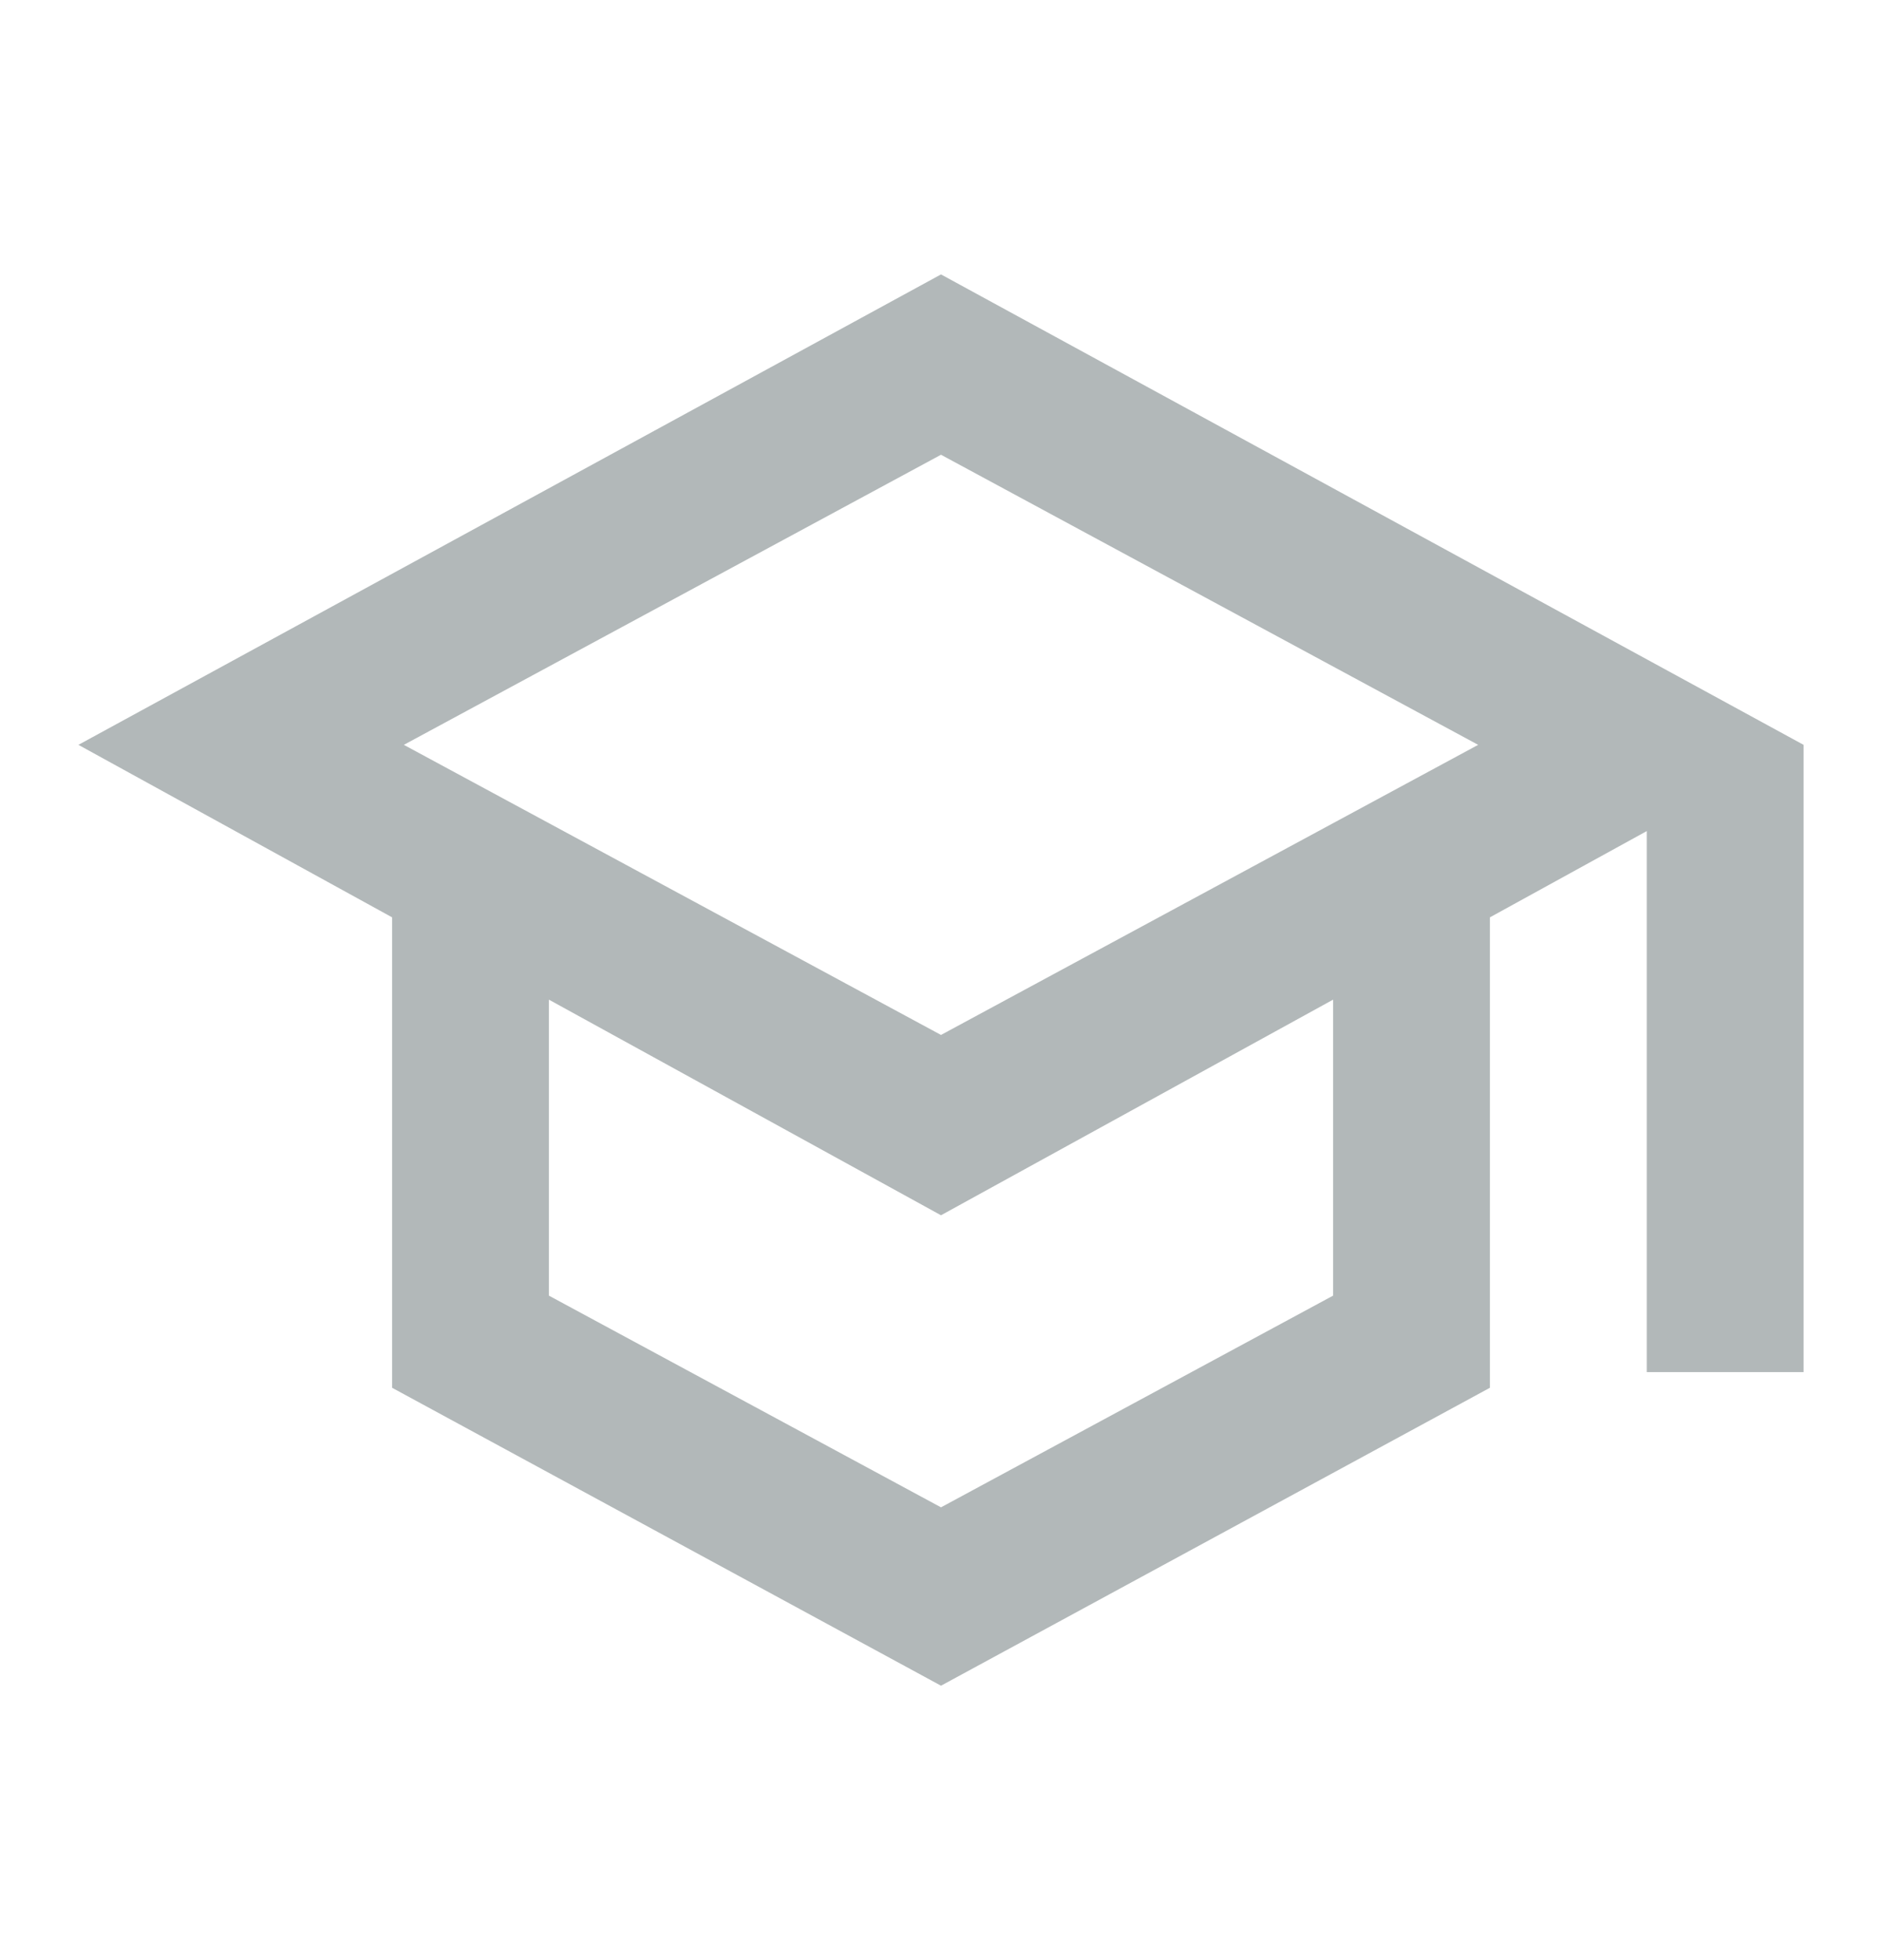
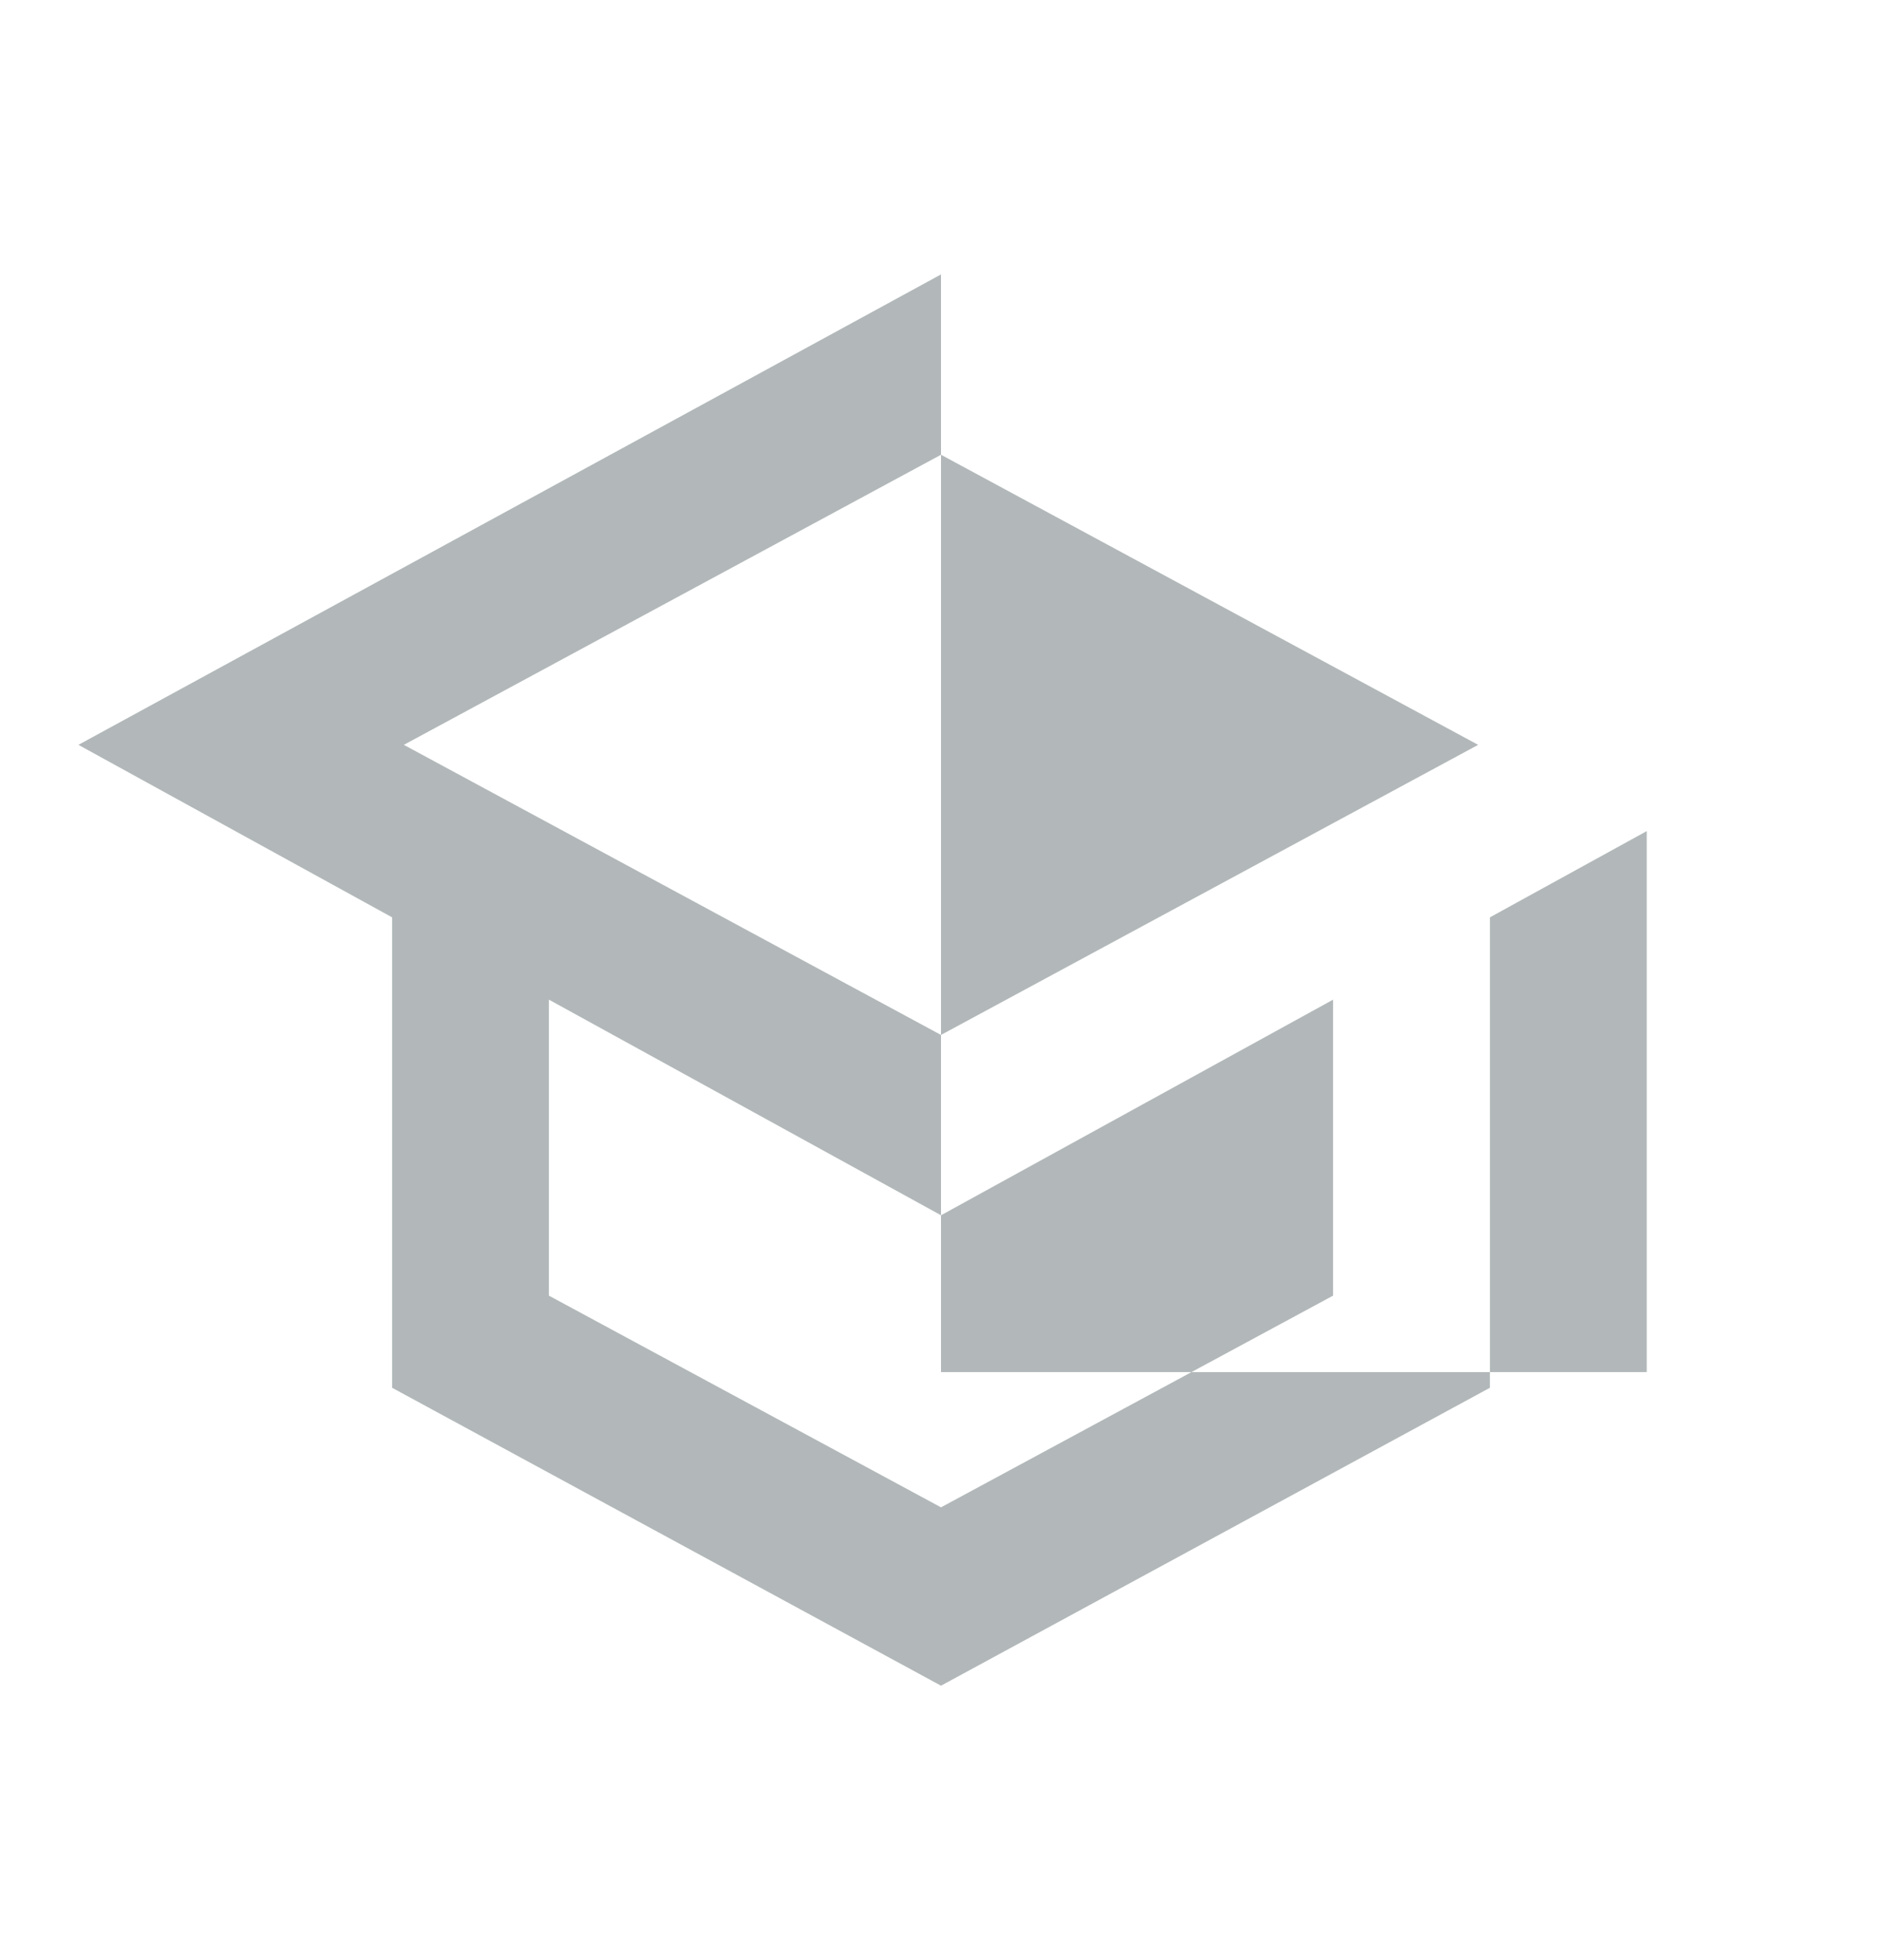
<svg xmlns="http://www.w3.org/2000/svg" width="24" height="25" viewBox="0 0 24 25" fill="none">
-   <path d="M12 21.5L5 17.7V11.7L1 9.5L12 3.5L23 9.5V17.5H21V10.6L19 11.7V17.7L12 21.5ZM12 13.2L18.85 9.5L12 5.8L5.15 9.5L12 13.2ZM12 19.225L17 16.525V12.75L12 15.5L7 12.75V16.525L12 19.225Z" fill="#B2B8B9" />
+   <path d="M12 21.5L5 17.7V11.7L1 9.5L12 3.5V17.5H21V10.6L19 11.7V17.7L12 21.5ZM12 13.2L18.85 9.5L12 5.8L5.15 9.5L12 13.2ZM12 19.225L17 16.525V12.75L12 15.5L7 12.75V16.525L12 19.225Z" fill="#B2B8B9" />
</svg>